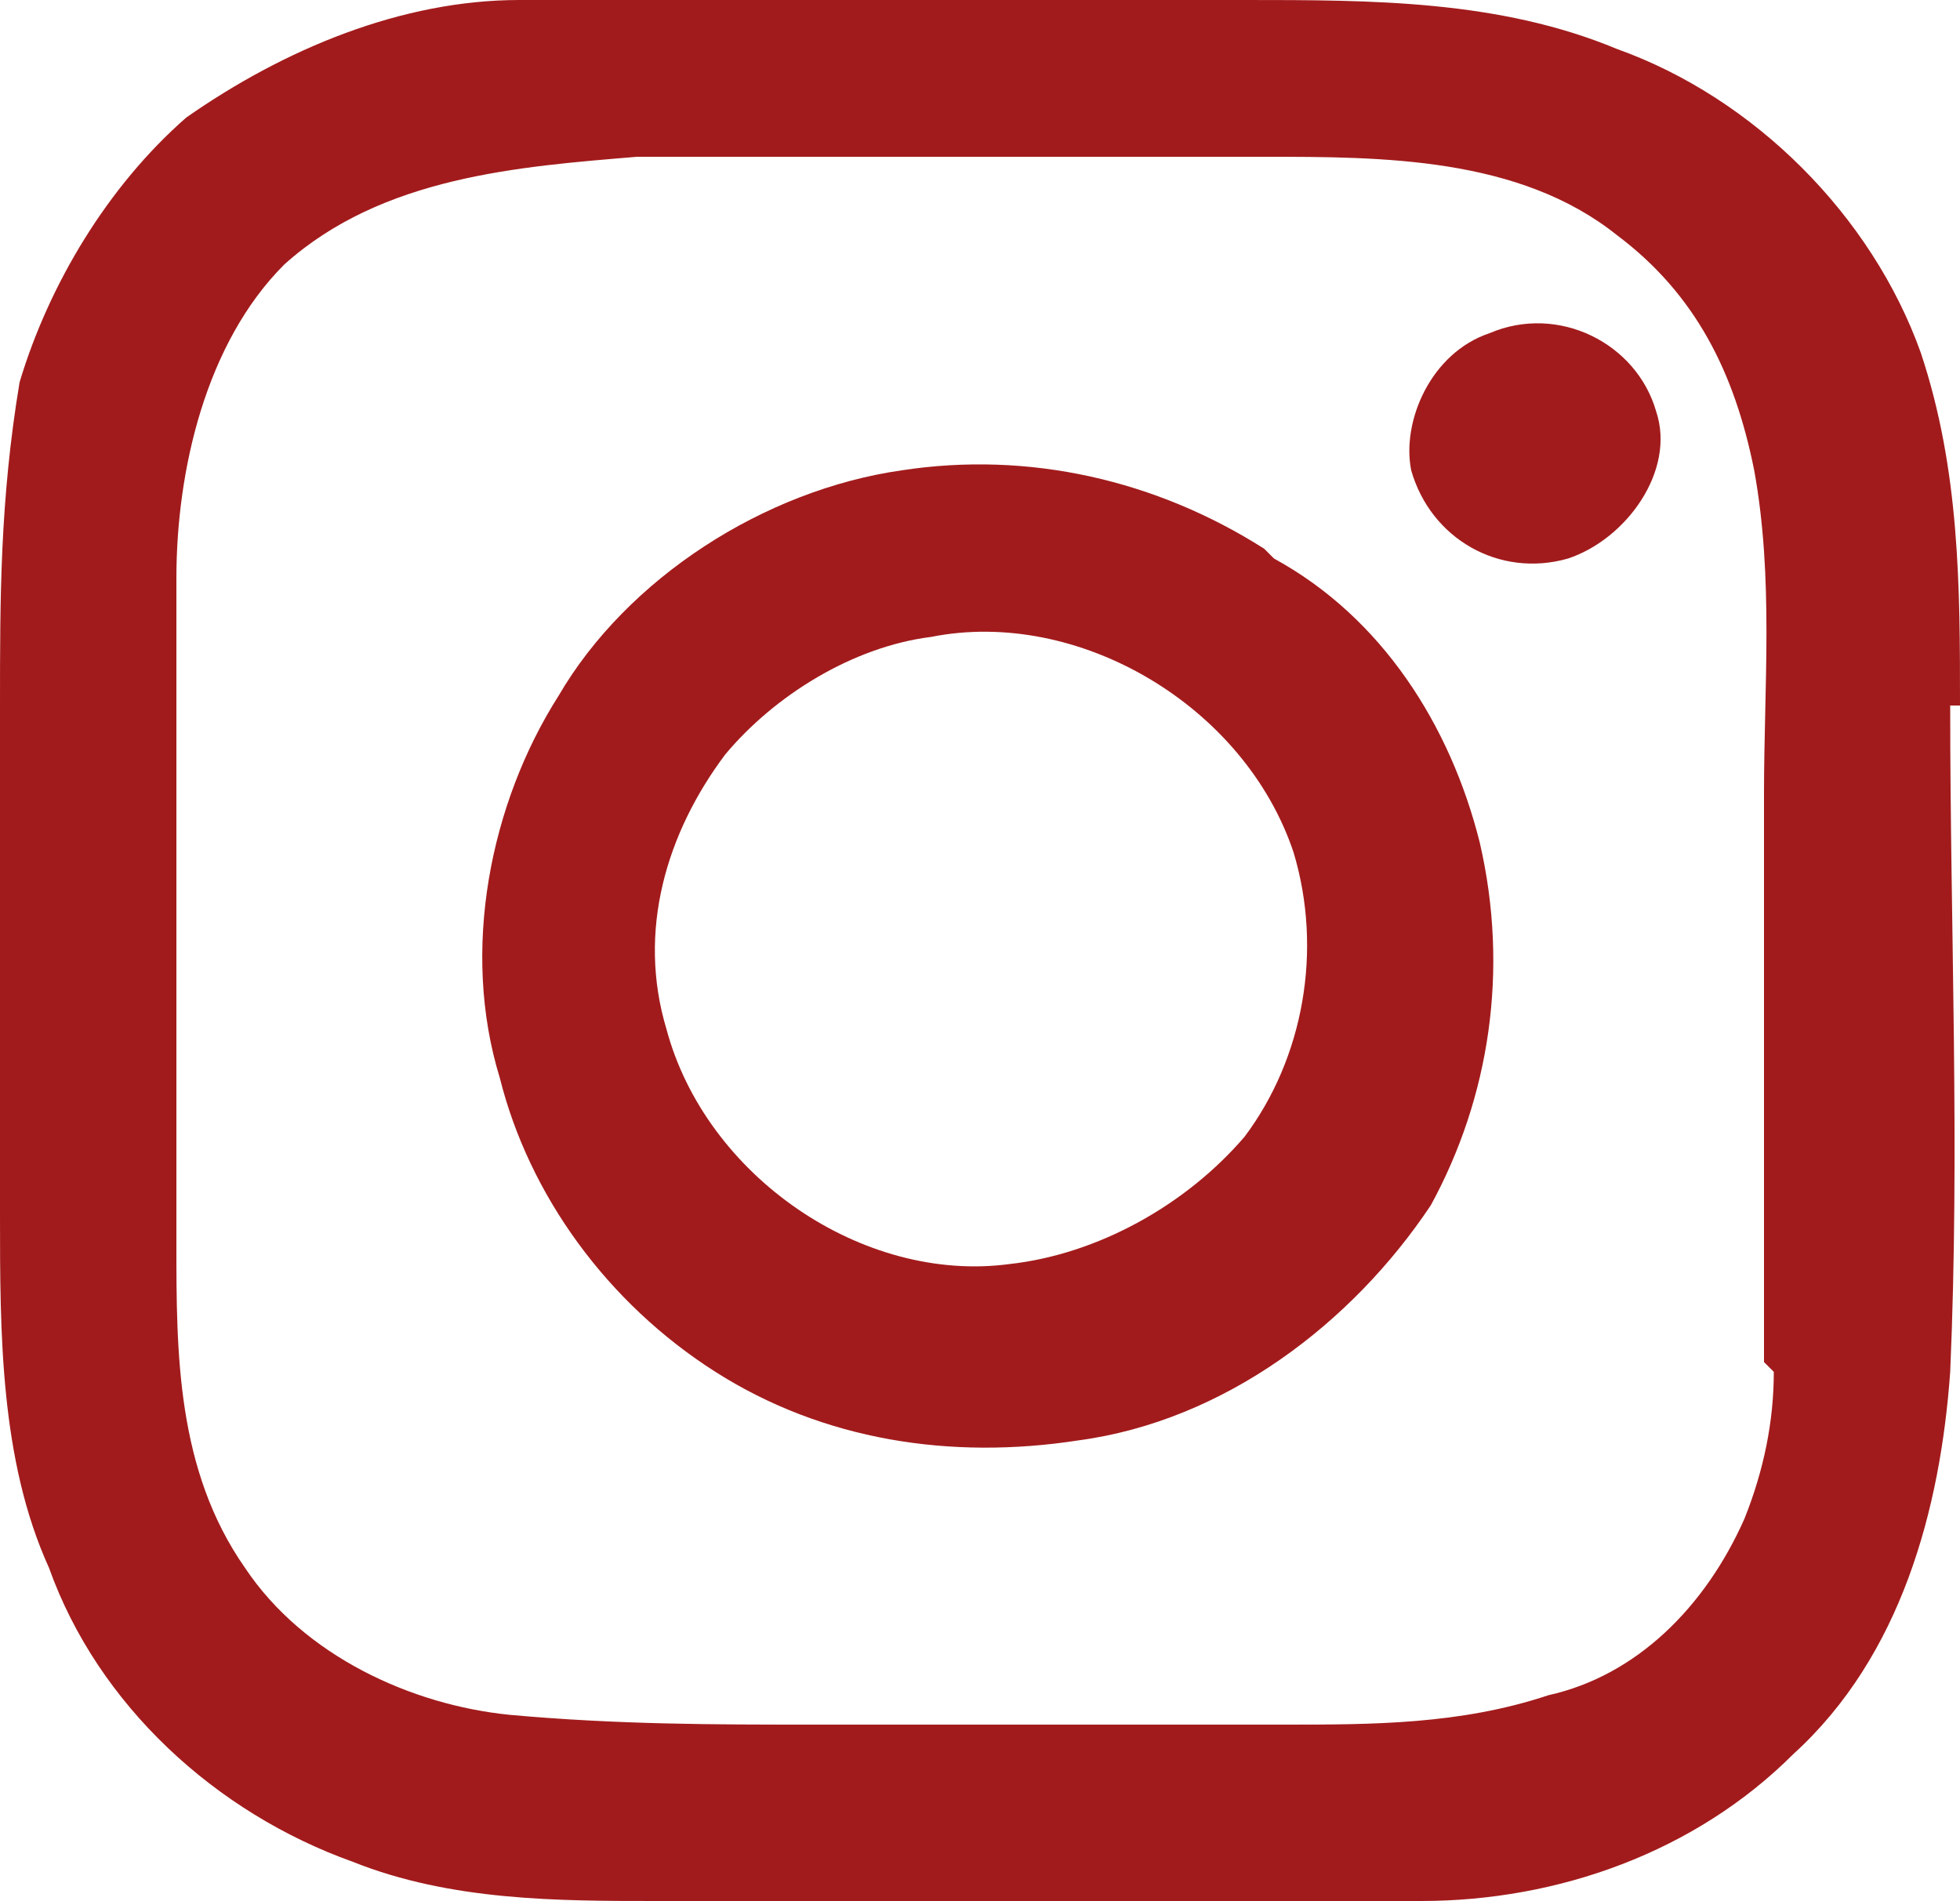
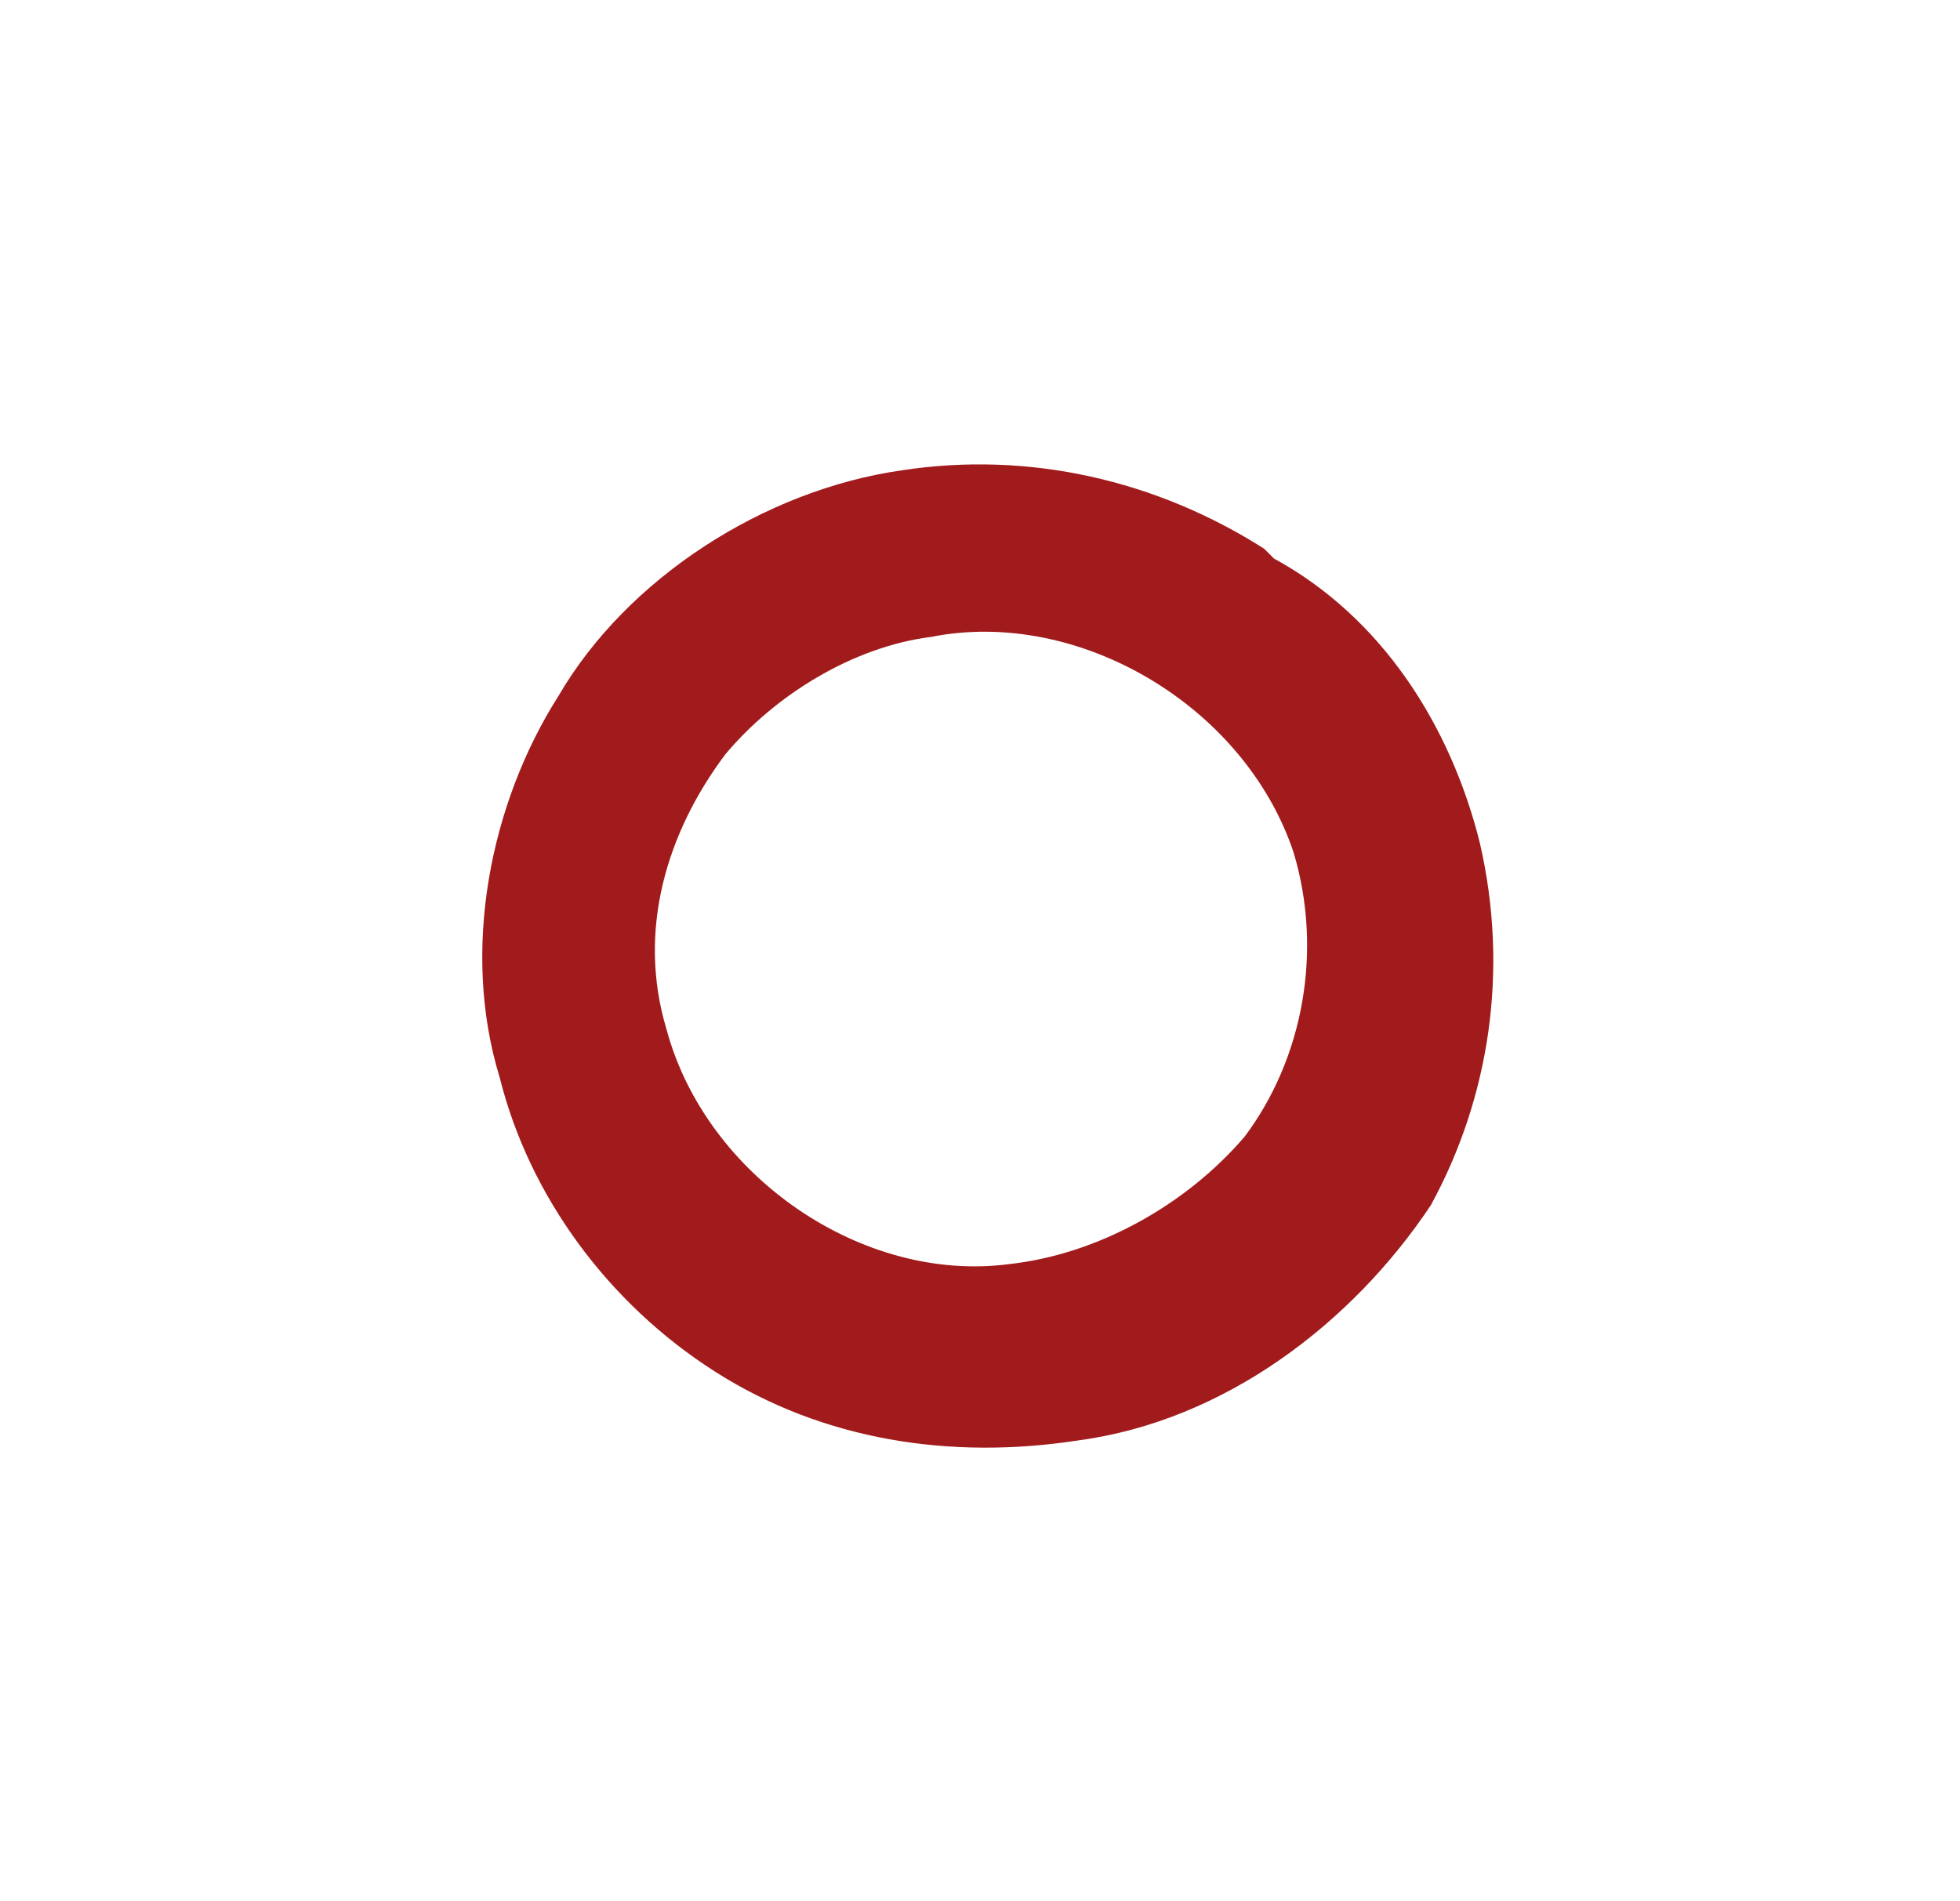
<svg xmlns="http://www.w3.org/2000/svg" id="_レイヤー_2" version="1.1" viewBox="0 0 20 19.4">
  <defs>
    <style>
      .st0 {
        fill: #a21b1c;
      }
    </style>
  </defs>
  <g id="_饑1">
-     <path class="st0" d="M15.2,3.4c-.6.2-.9.9-.8,1.4.2.7.9,1.1,1.6.9.6-.2,1.1-.9.9-1.5-.2-.7-1-1.1-1.7-.8h0Z" />
-     <path class="st0" d="M20,7.2c0-1.2,0-2.4-.4-3.6-.5-1.4-1.7-2.6-3.1-3.1C15.3,0,14,0,12.7,0,10.9,0,9,0,7.1,0c-.6,0-1.2,0-1.8,0-1.2,0-2.4.5-3.4,1.2-.8.7-1.4,1.7-1.7,2.7C0,5.1,0,6.1,0,7.2,0,8.9,0,10.6,0,12.4c0,1.2,0,2.5.5,3.6.5,1.4,1.7,2.5,3.1,3,1,.4,2.1.4,3.1.4.9,0,1.9,0,2.8,0,1.7,0,3.4,0,5,0,1.4,0,2.8-.5,3.8-1.5,1.1-1,1.5-2.5,1.6-3.9.1-2.3,0-4.5,0-6.8h0ZM18.1,14c0,.5-.1,1-.3,1.5-.4.9-1.1,1.6-2,1.8-.9.3-1.8.3-2.7.3-1.6,0-3.2,0-4.8,0-1,0-2,0-3.1-.1-1-.1-2.1-.6-2.7-1.5-.7-1-.7-2.2-.7-3.3,0-1.4,0-2.8,0-4.2,0-.9,0-1.7,0-2.6,0-1.1.3-2.4,1.1-3.2,1-.9,2.4-1,3.6-1.1,2.1,0,4.3,0,6.4,0,1.2,0,2.6,0,3.6.8.8.6,1.2,1.4,1.4,2.4.2,1.1.1,2.2.1,3.3,0,1,0,2.1,0,3.1,0,.9,0,1.8,0,2.7h0Z" />
    <path class="st0" d="M12.9,5.6c-1.1-.7-2.4-1-3.7-.8-1.4.2-2.8,1.1-3.5,2.3-.7,1.1-1,2.6-.6,3.9.3,1.2,1.1,2.3,2.2,3,1.1.7,2.4.9,3.7.7,1.5-.2,2.8-1.2,3.6-2.4.6-1.1.8-2.4.5-3.7-.3-1.2-1-2.3-2.1-2.9h0ZM12.7,11.6c-.6.7-1.5,1.2-2.4,1.3-1.5.2-3.1-.9-3.5-2.4-.3-1,0-2,.6-2.8.5-.6,1.3-1.1,2.1-1.2,1.5-.3,3.2.7,3.7,2.2.3,1,.1,2.1-.5,2.9h0Z" />
  </g>
</svg>